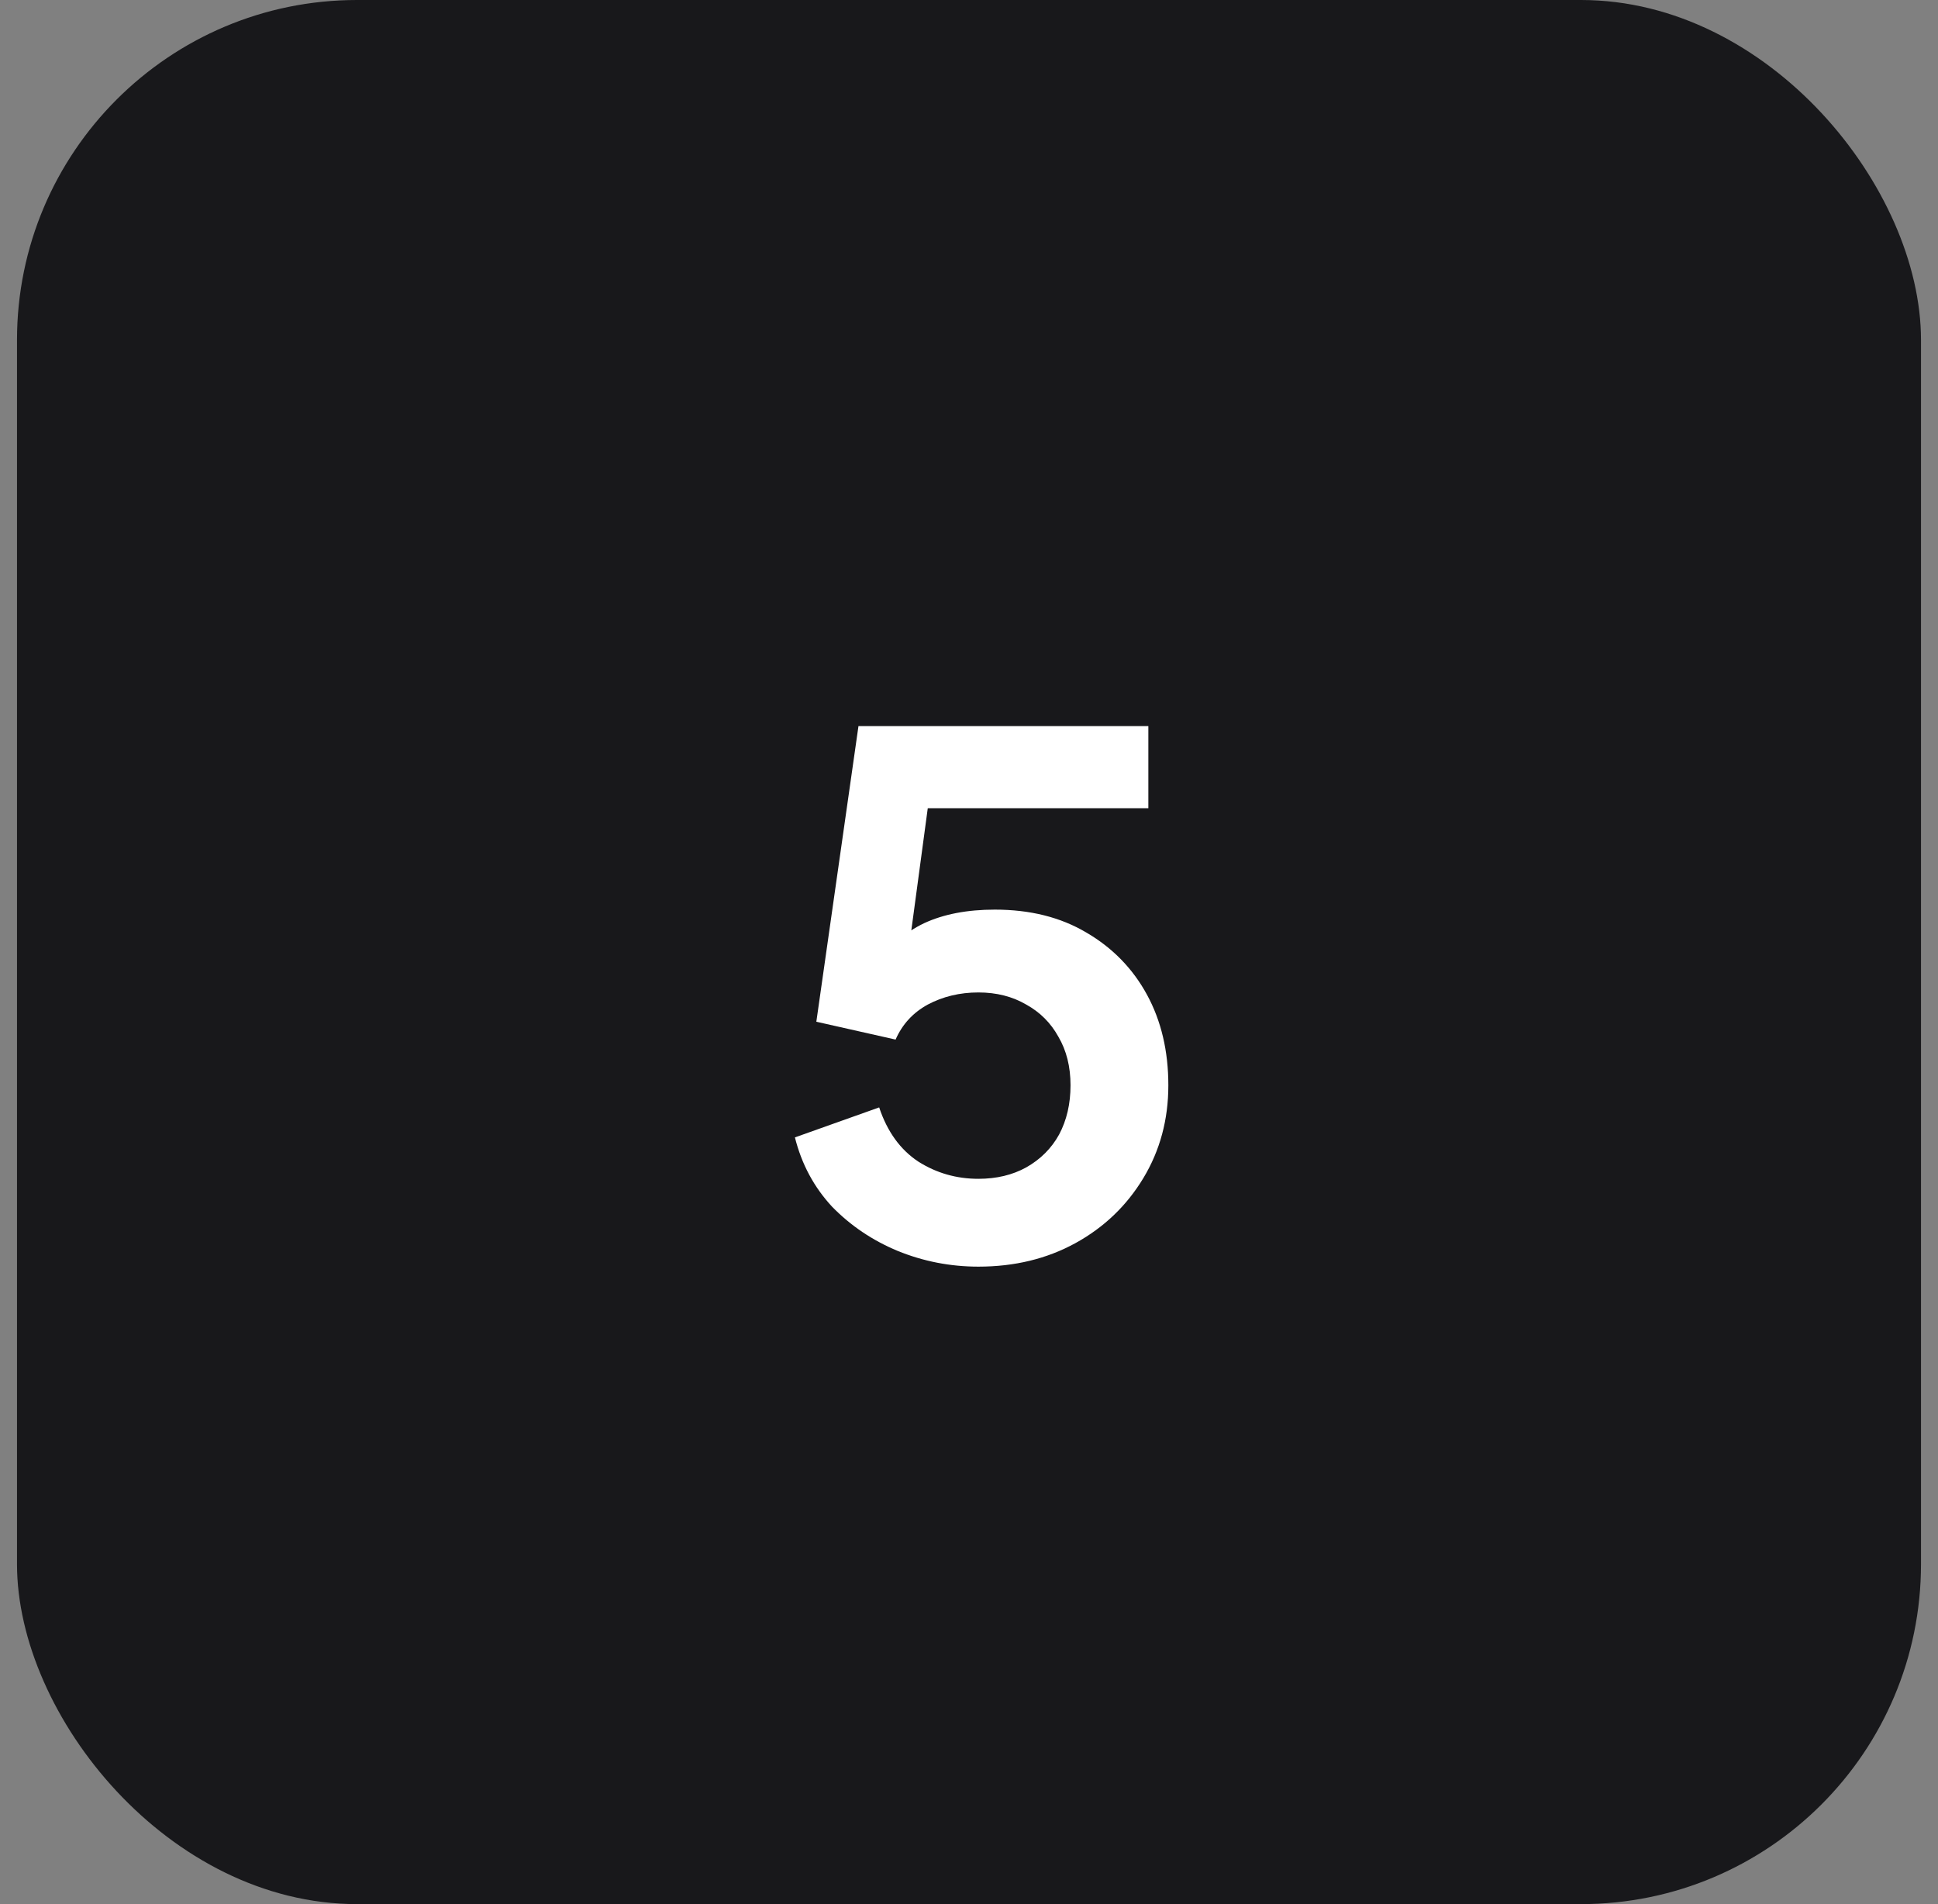
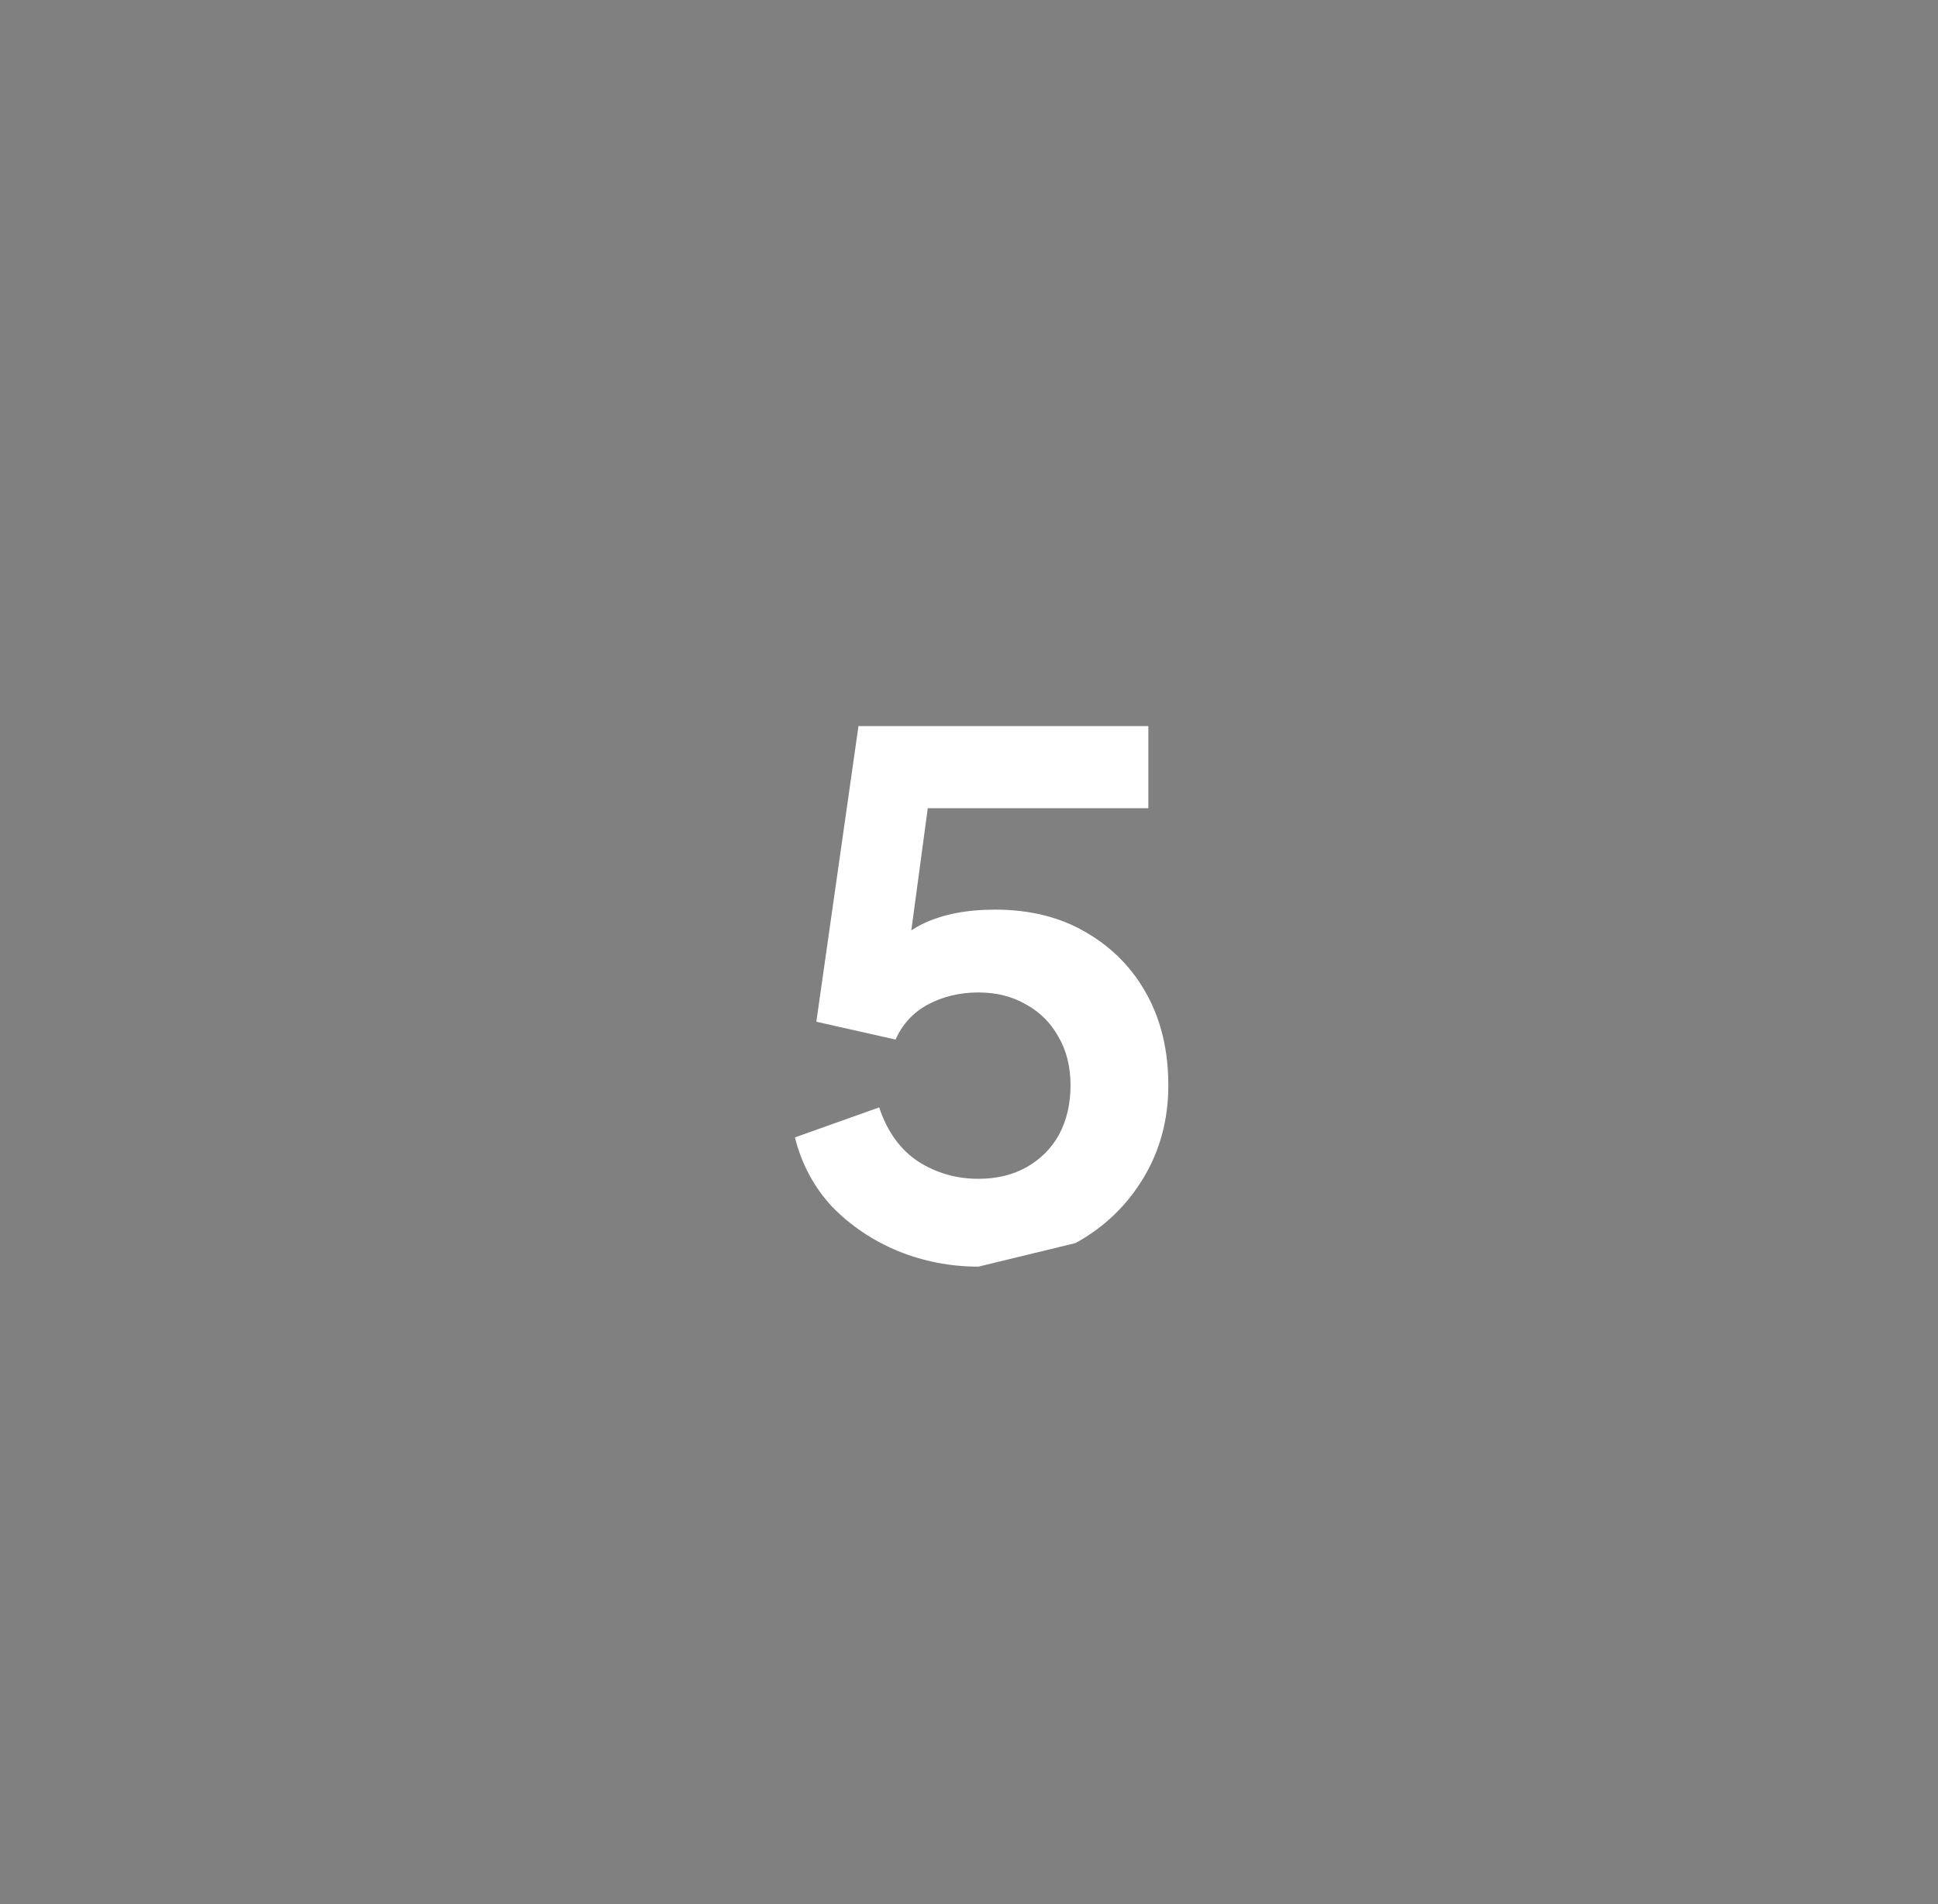
<svg xmlns="http://www.w3.org/2000/svg" width="57" height="56" viewBox="0 0 57 56" fill="none">
  <rect x="0" y="0" width="57" height="56" fill="#808080" stroke="none" />
-   <rect x="0.5" width="56" height="56" rx="10" fill="#18181B" />
-   <path d="M28.777 37.252C27.951 37.252 27.16 37.098 26.404 36.79C25.662 36.482 25.018 36.048 24.472 35.488C23.94 34.914 23.576 34.235 23.38 33.451L25.858 32.569C26.096 33.283 26.481 33.815 27.013 34.165C27.545 34.501 28.133 34.669 28.777 34.669C29.309 34.669 29.778 34.557 30.184 34.333C30.604 34.095 30.926 33.773 31.15 33.367C31.374 32.947 31.486 32.464 31.486 31.918C31.486 31.372 31.367 30.896 31.129 30.49C30.905 30.084 30.59 29.769 30.184 29.545C29.778 29.307 29.309 29.188 28.777 29.188C28.231 29.188 27.734 29.307 27.286 29.545C26.852 29.783 26.537 30.126 26.341 30.574L24.01 30.049L25.249 21.355H33.775V23.77H26.383L27.454 22.531L26.572 29.083L25.753 28.411C26.145 27.837 26.621 27.417 27.181 27.151C27.755 26.885 28.448 26.752 29.26 26.752C30.296 26.752 31.192 26.976 31.948 27.424C32.718 27.872 33.313 28.481 33.733 29.251C34.153 30.021 34.363 30.91 34.363 31.918C34.363 32.926 34.118 33.836 33.628 34.648C33.138 35.46 32.473 36.097 31.633 36.559C30.793 37.021 29.841 37.252 28.777 37.252Z" fill="white" />
+   <path d="M28.777 37.252C27.951 37.252 27.16 37.098 26.404 36.79C25.662 36.482 25.018 36.048 24.472 35.488C23.94 34.914 23.576 34.235 23.38 33.451L25.858 32.569C26.096 33.283 26.481 33.815 27.013 34.165C27.545 34.501 28.133 34.669 28.777 34.669C29.309 34.669 29.778 34.557 30.184 34.333C30.604 34.095 30.926 33.773 31.15 33.367C31.374 32.947 31.486 32.464 31.486 31.918C31.486 31.372 31.367 30.896 31.129 30.49C30.905 30.084 30.59 29.769 30.184 29.545C29.778 29.307 29.309 29.188 28.777 29.188C28.231 29.188 27.734 29.307 27.286 29.545C26.852 29.783 26.537 30.126 26.341 30.574L24.01 30.049L25.249 21.355H33.775V23.77H26.383L27.454 22.531L26.572 29.083L25.753 28.411C26.145 27.837 26.621 27.417 27.181 27.151C27.755 26.885 28.448 26.752 29.26 26.752C30.296 26.752 31.192 26.976 31.948 27.424C32.718 27.872 33.313 28.481 33.733 29.251C34.153 30.021 34.363 30.91 34.363 31.918C34.363 32.926 34.118 33.836 33.628 34.648C33.138 35.46 32.473 36.097 31.633 36.559Z" fill="white" />
</svg>